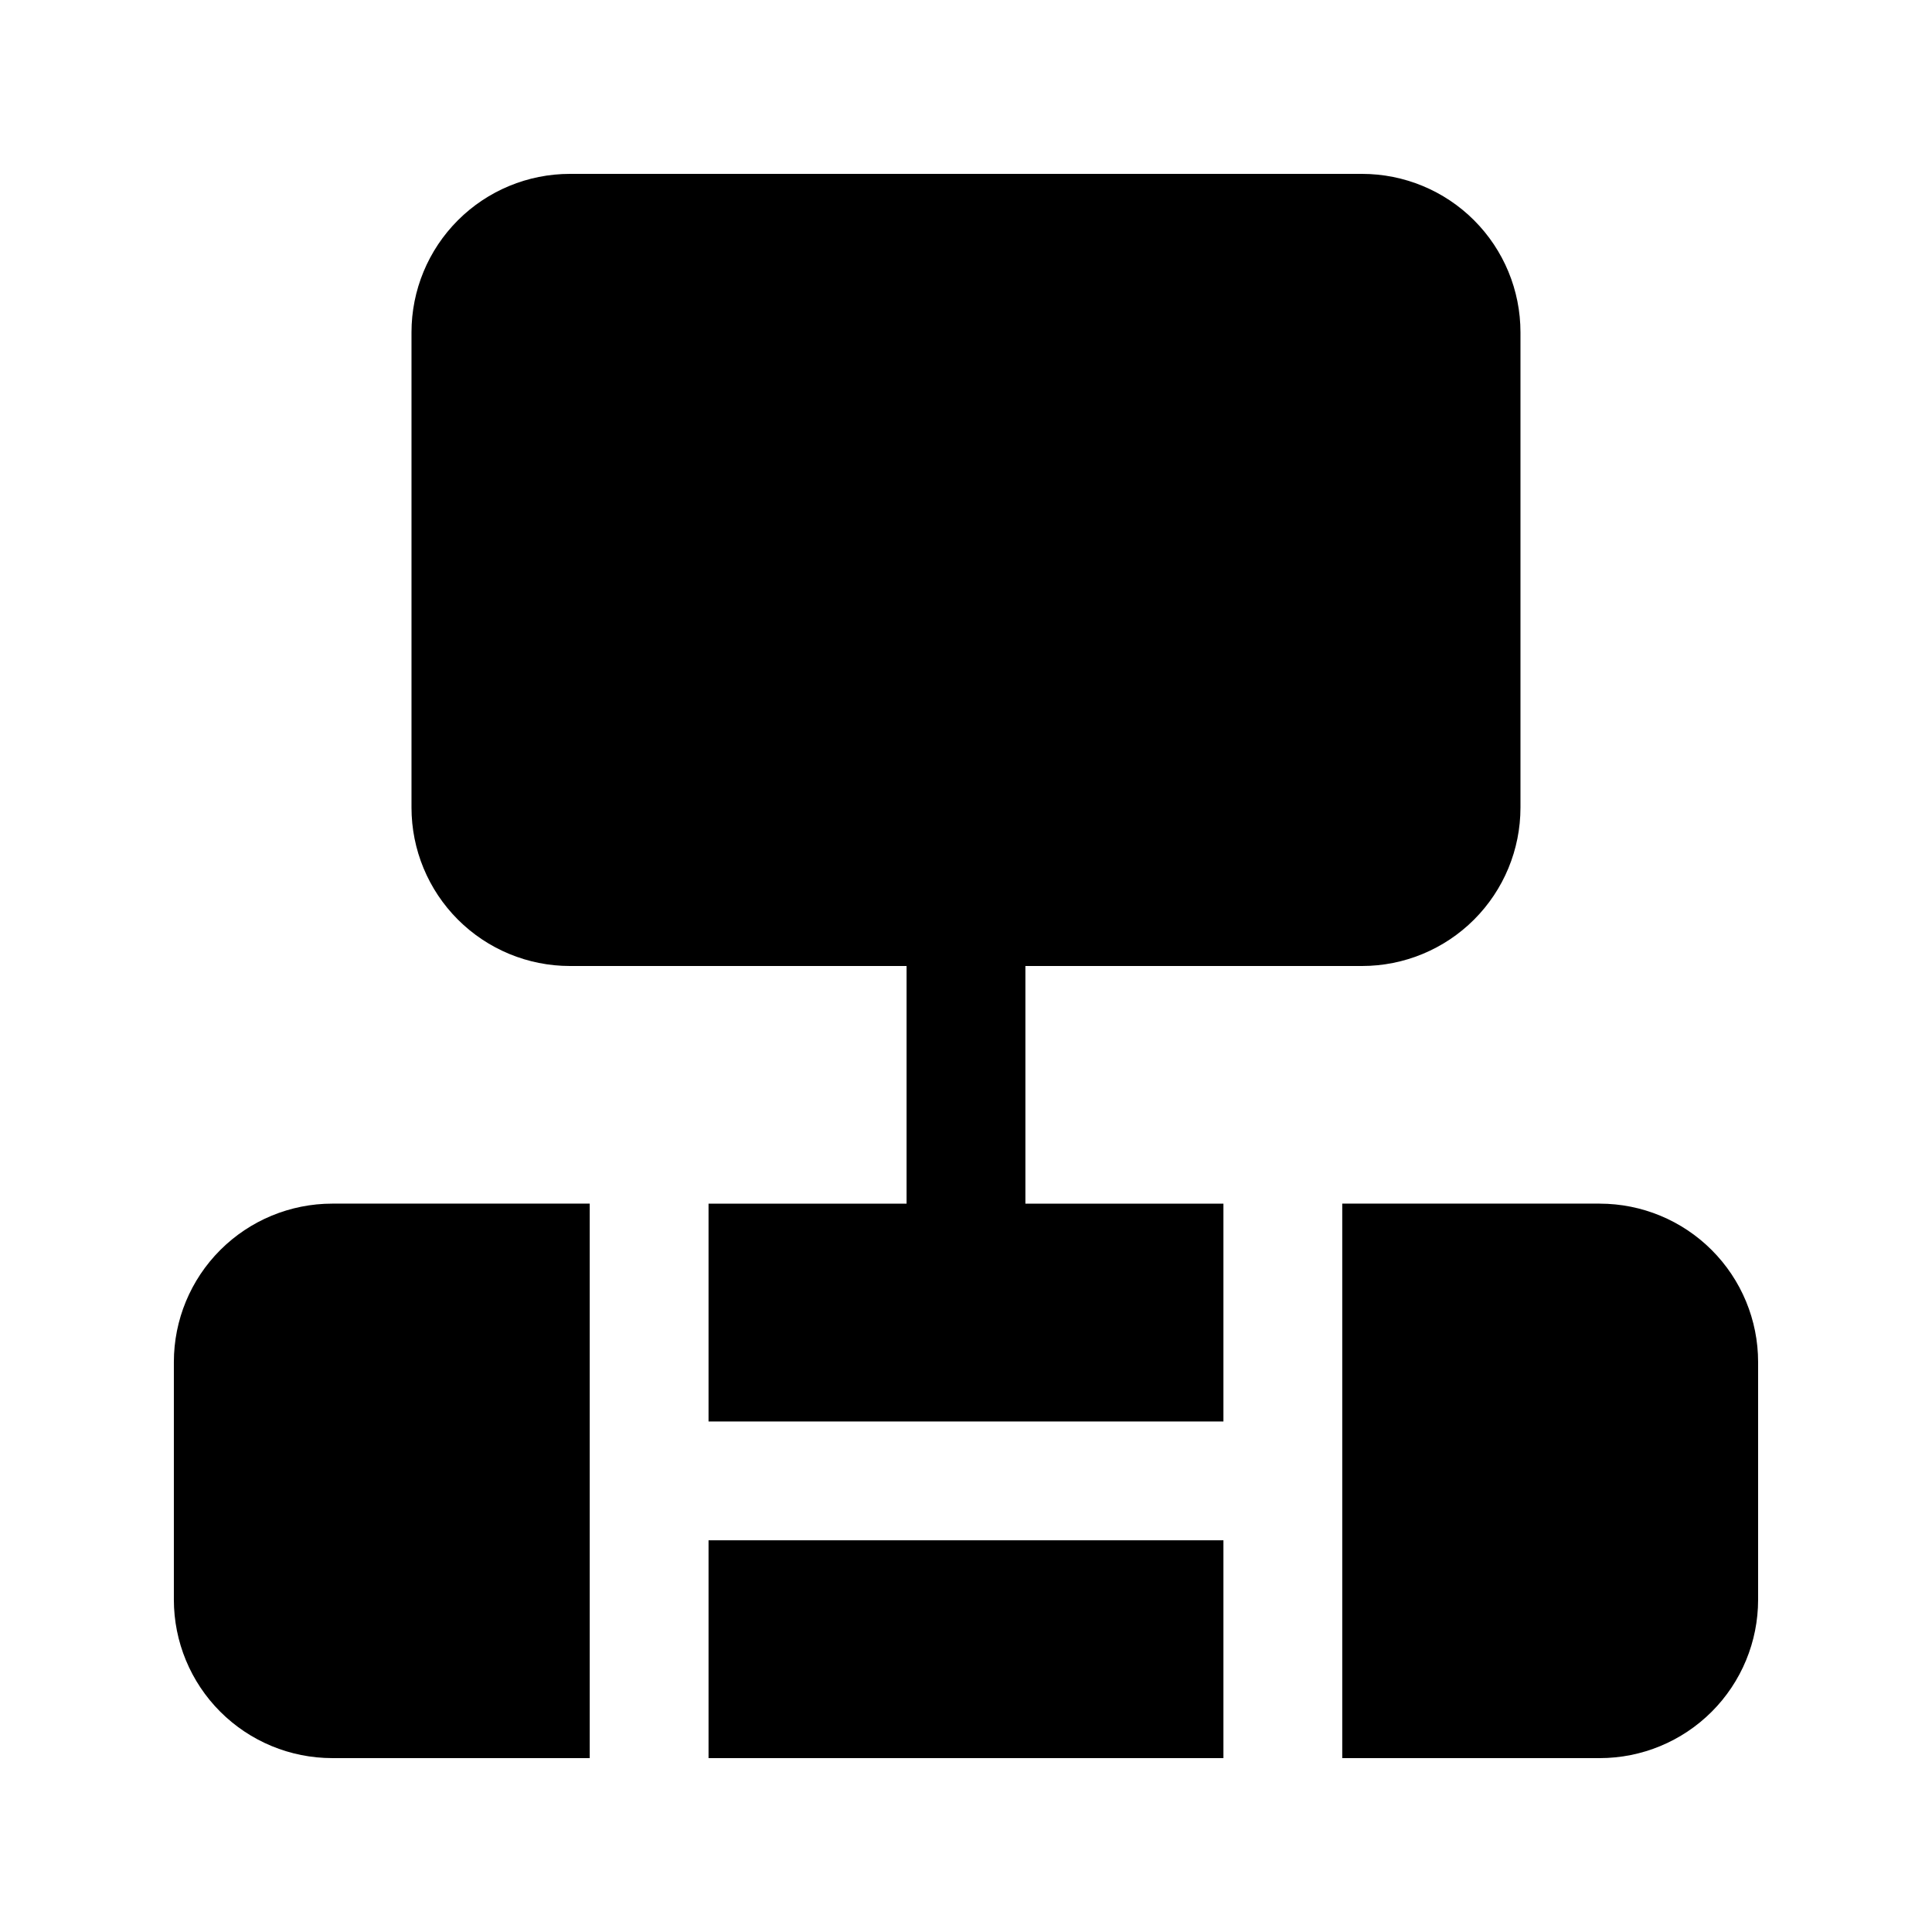
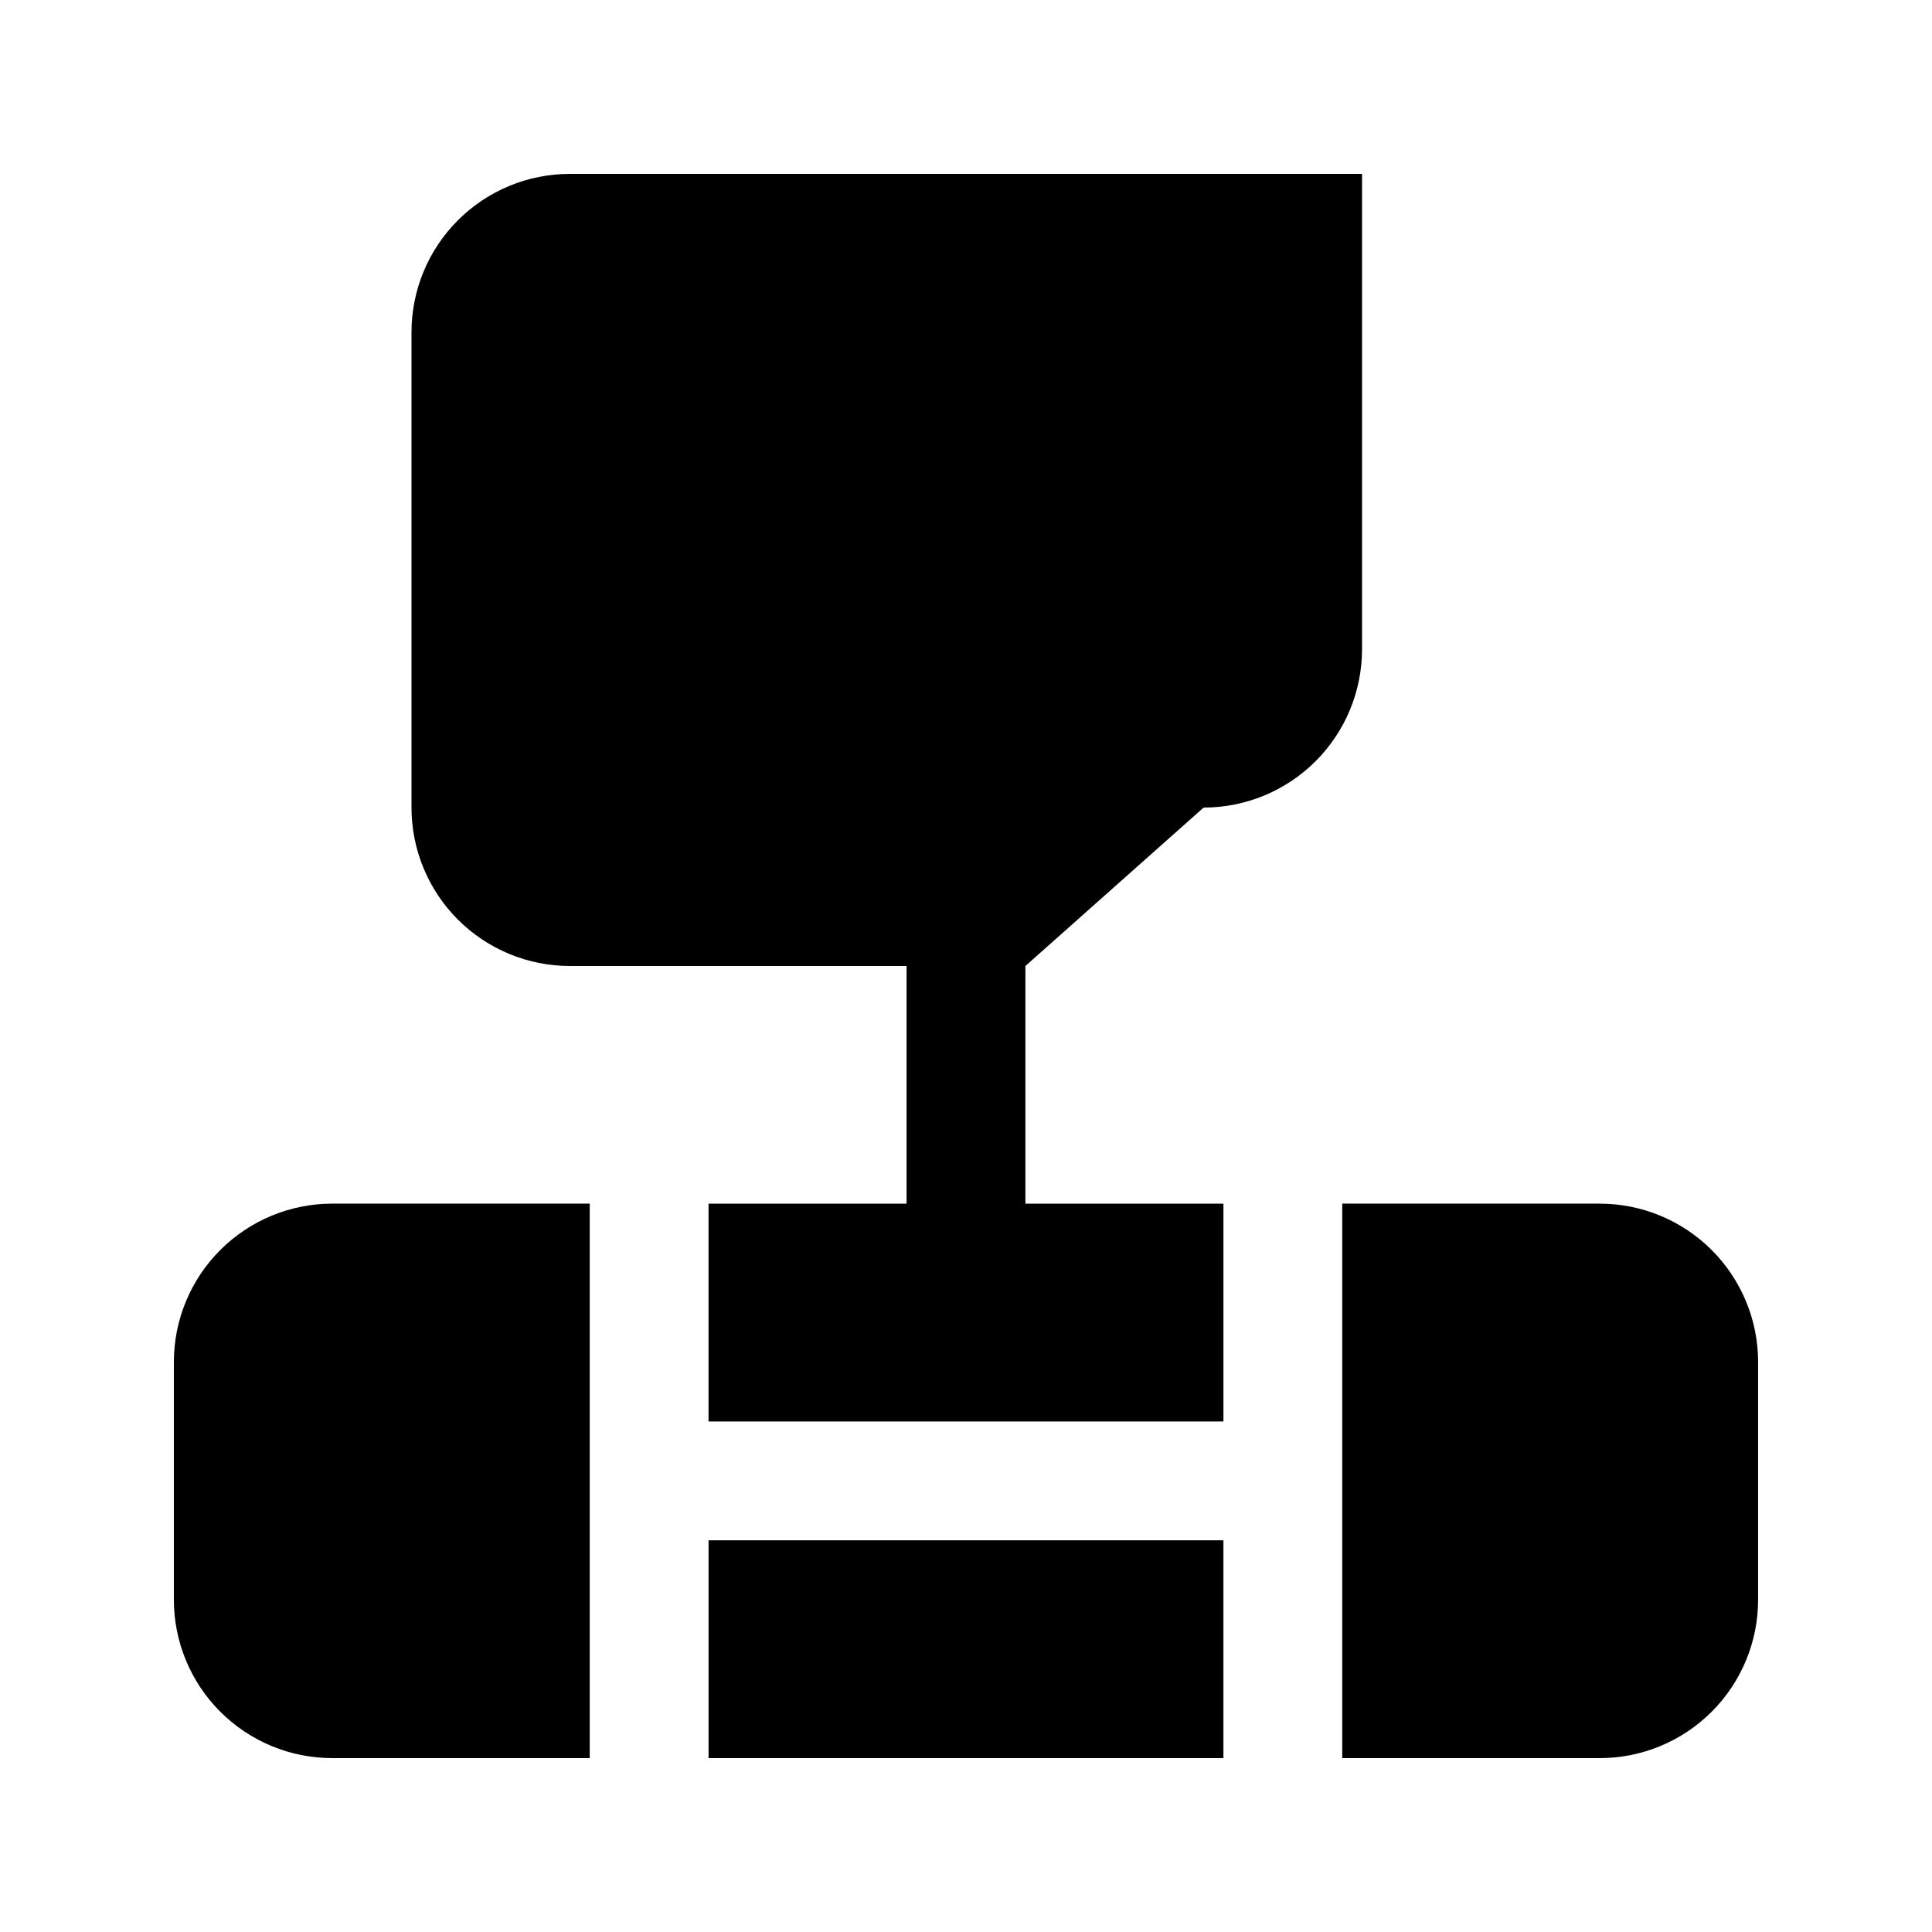
<svg xmlns="http://www.w3.org/2000/svg" fill="#000000" width="800px" height="800px" version="1.1" viewBox="144 144 512 512">
-   <path d="m415.74 400v62.977h52.48v57.727h-136.45v-57.727h52.48v-62.977h-89.215c-11.137 0-21.816-4.426-29.688-12.297-7.875-7.875-12.297-18.555-12.297-29.688v-125.95c0-11.137 4.422-21.812 12.297-29.688 7.871-7.875 18.551-12.297 29.688-12.297h209.92c11.137 0 21.816 4.422 29.688 12.297 7.875 7.875 12.297 18.551 12.297 29.688v125.95c0 11.133-4.422 21.812-12.297 29.688-7.871 7.871-18.551 12.297-29.688 12.297zm-83.969 209.92h136.45v-57.73h-136.45zm-31.488-73.422v-73.523h-68.223c-11.137 0-21.812 4.422-29.688 12.297-7.875 7.871-12.297 18.551-12.297 29.684v62.977c0 11.137 4.422 21.816 12.297 29.688 7.875 7.875 18.551 12.297 29.688 12.297h68.223zm267.65-73.523h-68.223v146.95l68.223-0.004c11.137 0 21.816-4.422 29.688-12.297 7.875-7.871 12.297-18.551 12.297-29.688v-62.977c0-11.133-4.422-21.812-12.297-29.684-7.871-7.875-18.551-12.297-29.688-12.297z" />
+   <path d="m415.74 400v62.977h52.48v57.727h-136.45v-57.727h52.48v-62.977h-89.215c-11.137 0-21.816-4.426-29.688-12.297-7.875-7.875-12.297-18.555-12.297-29.688v-125.95c0-11.137 4.422-21.812 12.297-29.688 7.871-7.875 18.551-12.297 29.688-12.297h209.92v125.95c0 11.133-4.422 21.812-12.297 29.688-7.871 7.871-18.551 12.297-29.688 12.297zm-83.969 209.92h136.45v-57.73h-136.45zm-31.488-73.422v-73.523h-68.223c-11.137 0-21.812 4.422-29.688 12.297-7.875 7.871-12.297 18.551-12.297 29.684v62.977c0 11.137 4.422 21.816 12.297 29.688 7.875 7.875 18.551 12.297 29.688 12.297h68.223zm267.65-73.523h-68.223v146.95l68.223-0.004c11.137 0 21.816-4.422 29.688-12.297 7.875-7.871 12.297-18.551 12.297-29.688v-62.977c0-11.133-4.422-21.812-12.297-29.684-7.871-7.875-18.551-12.297-29.688-12.297z" />
</svg>